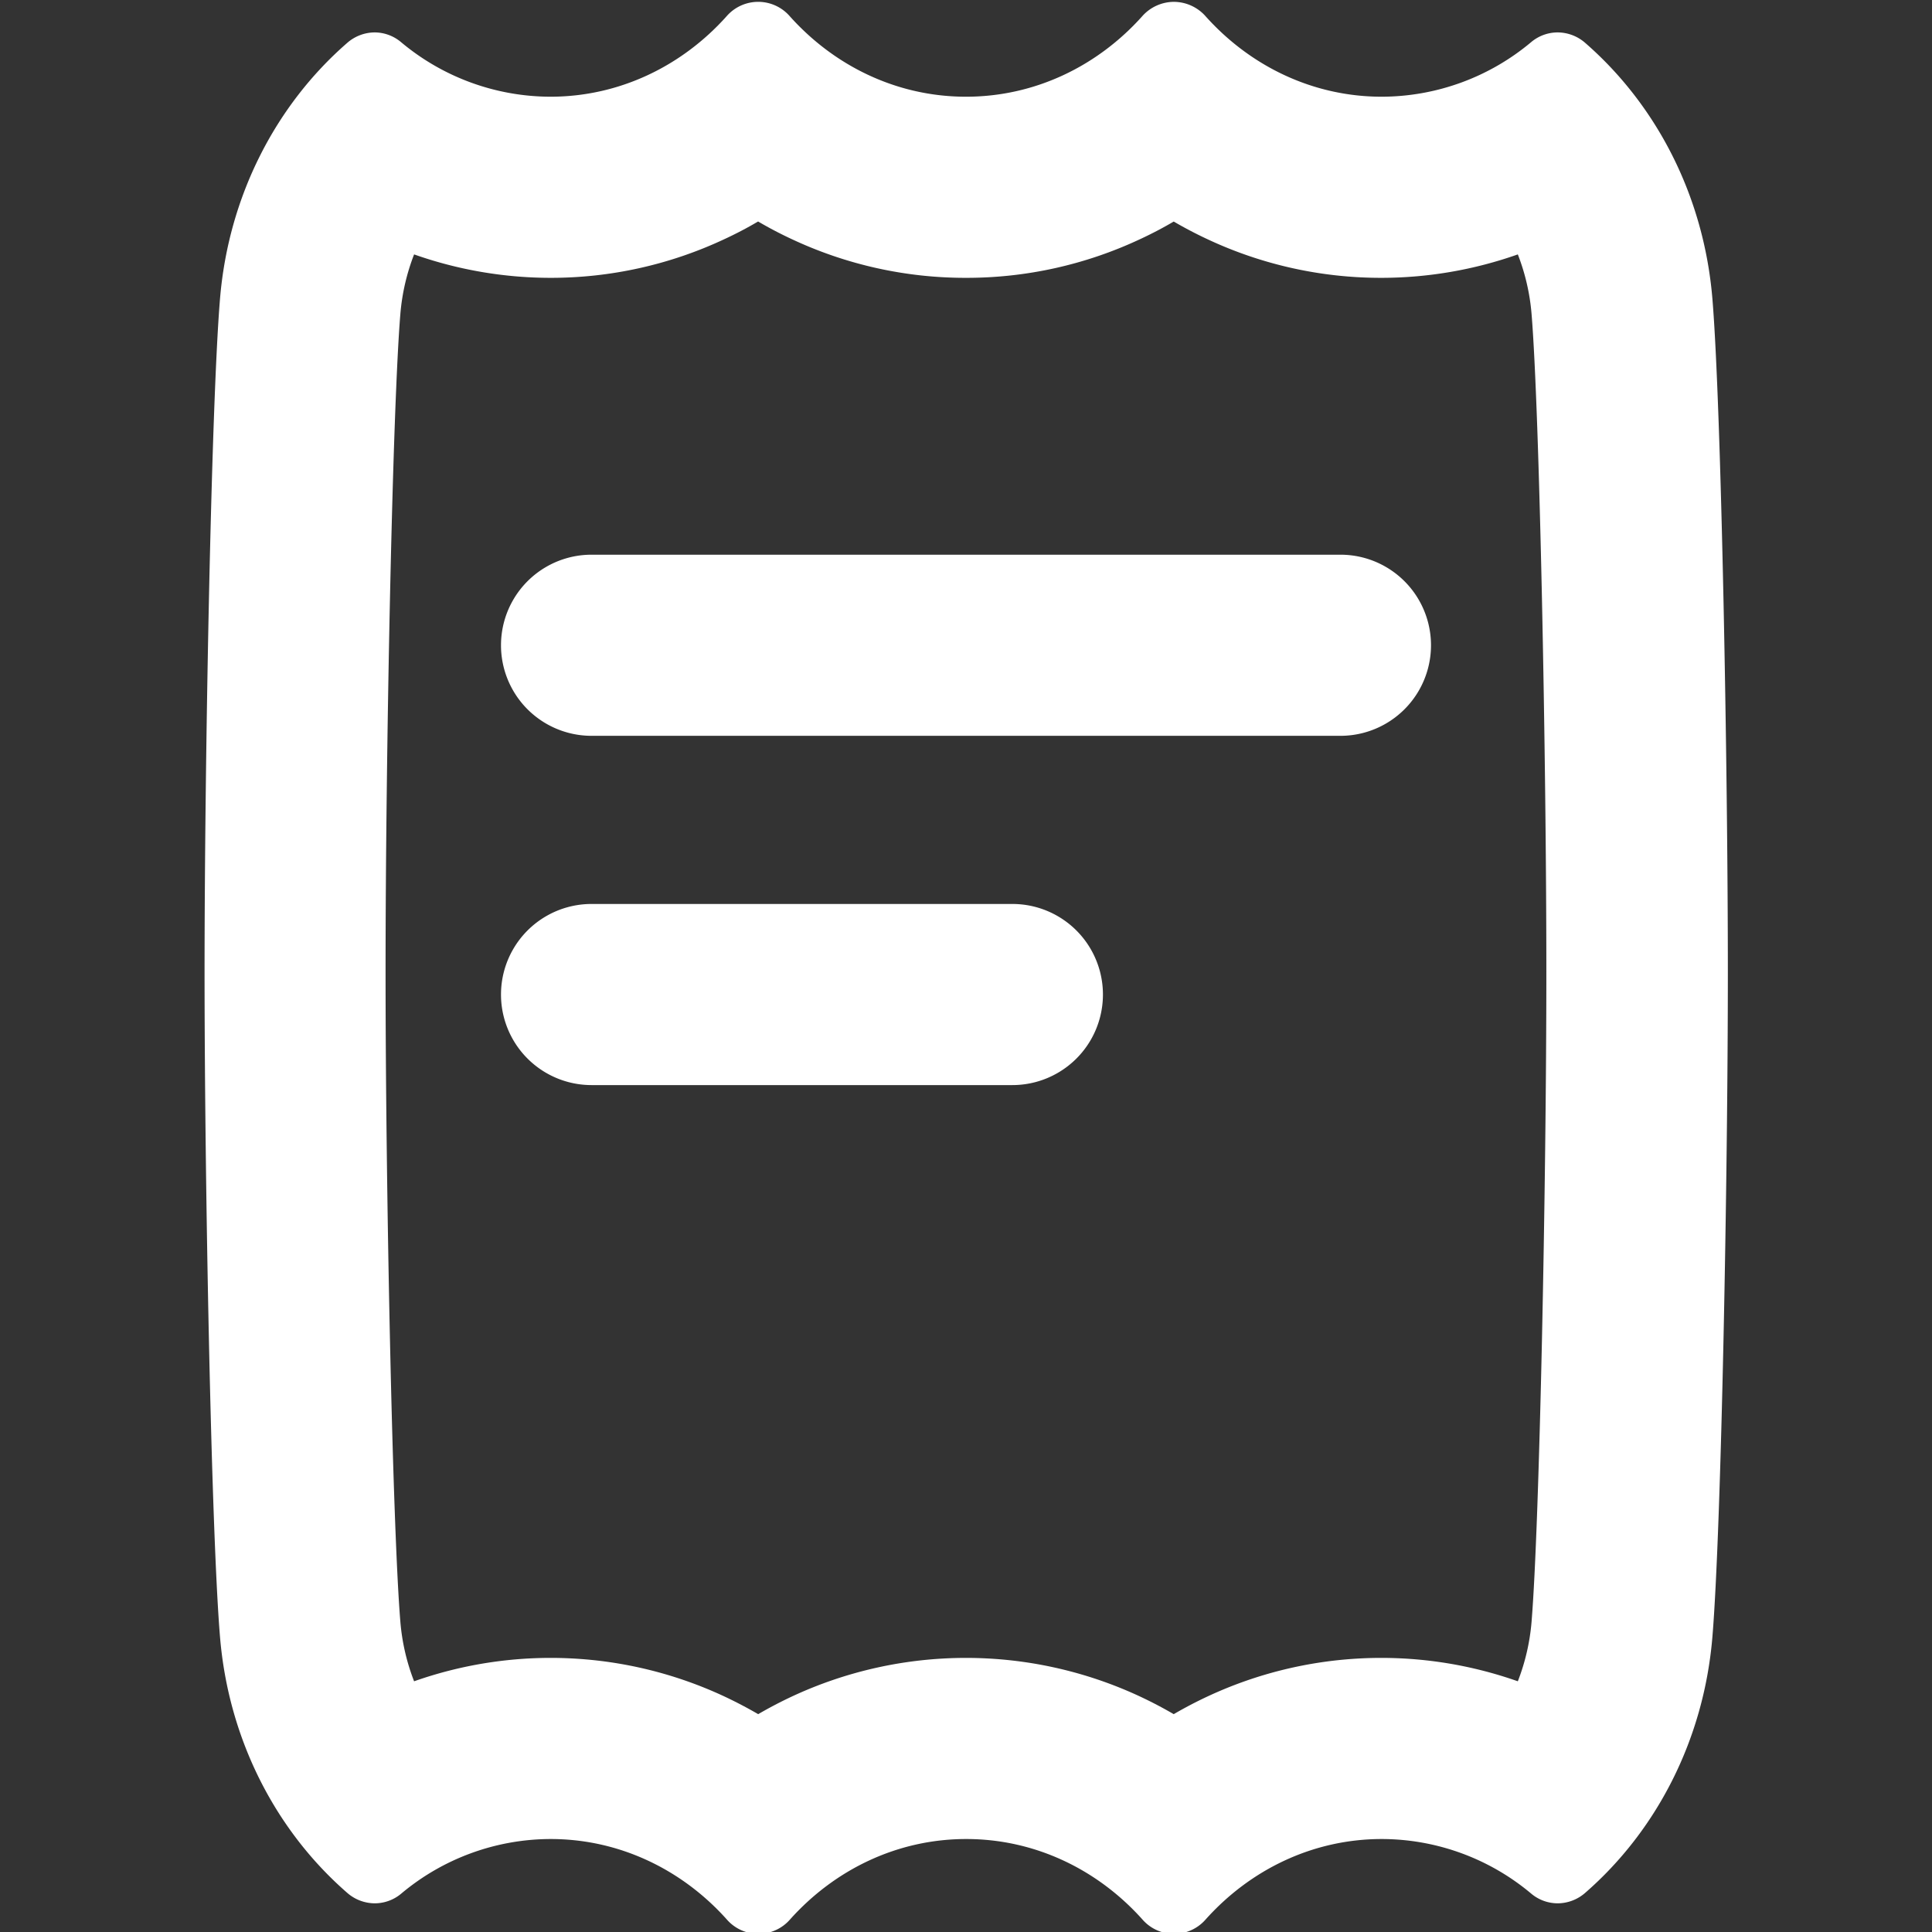
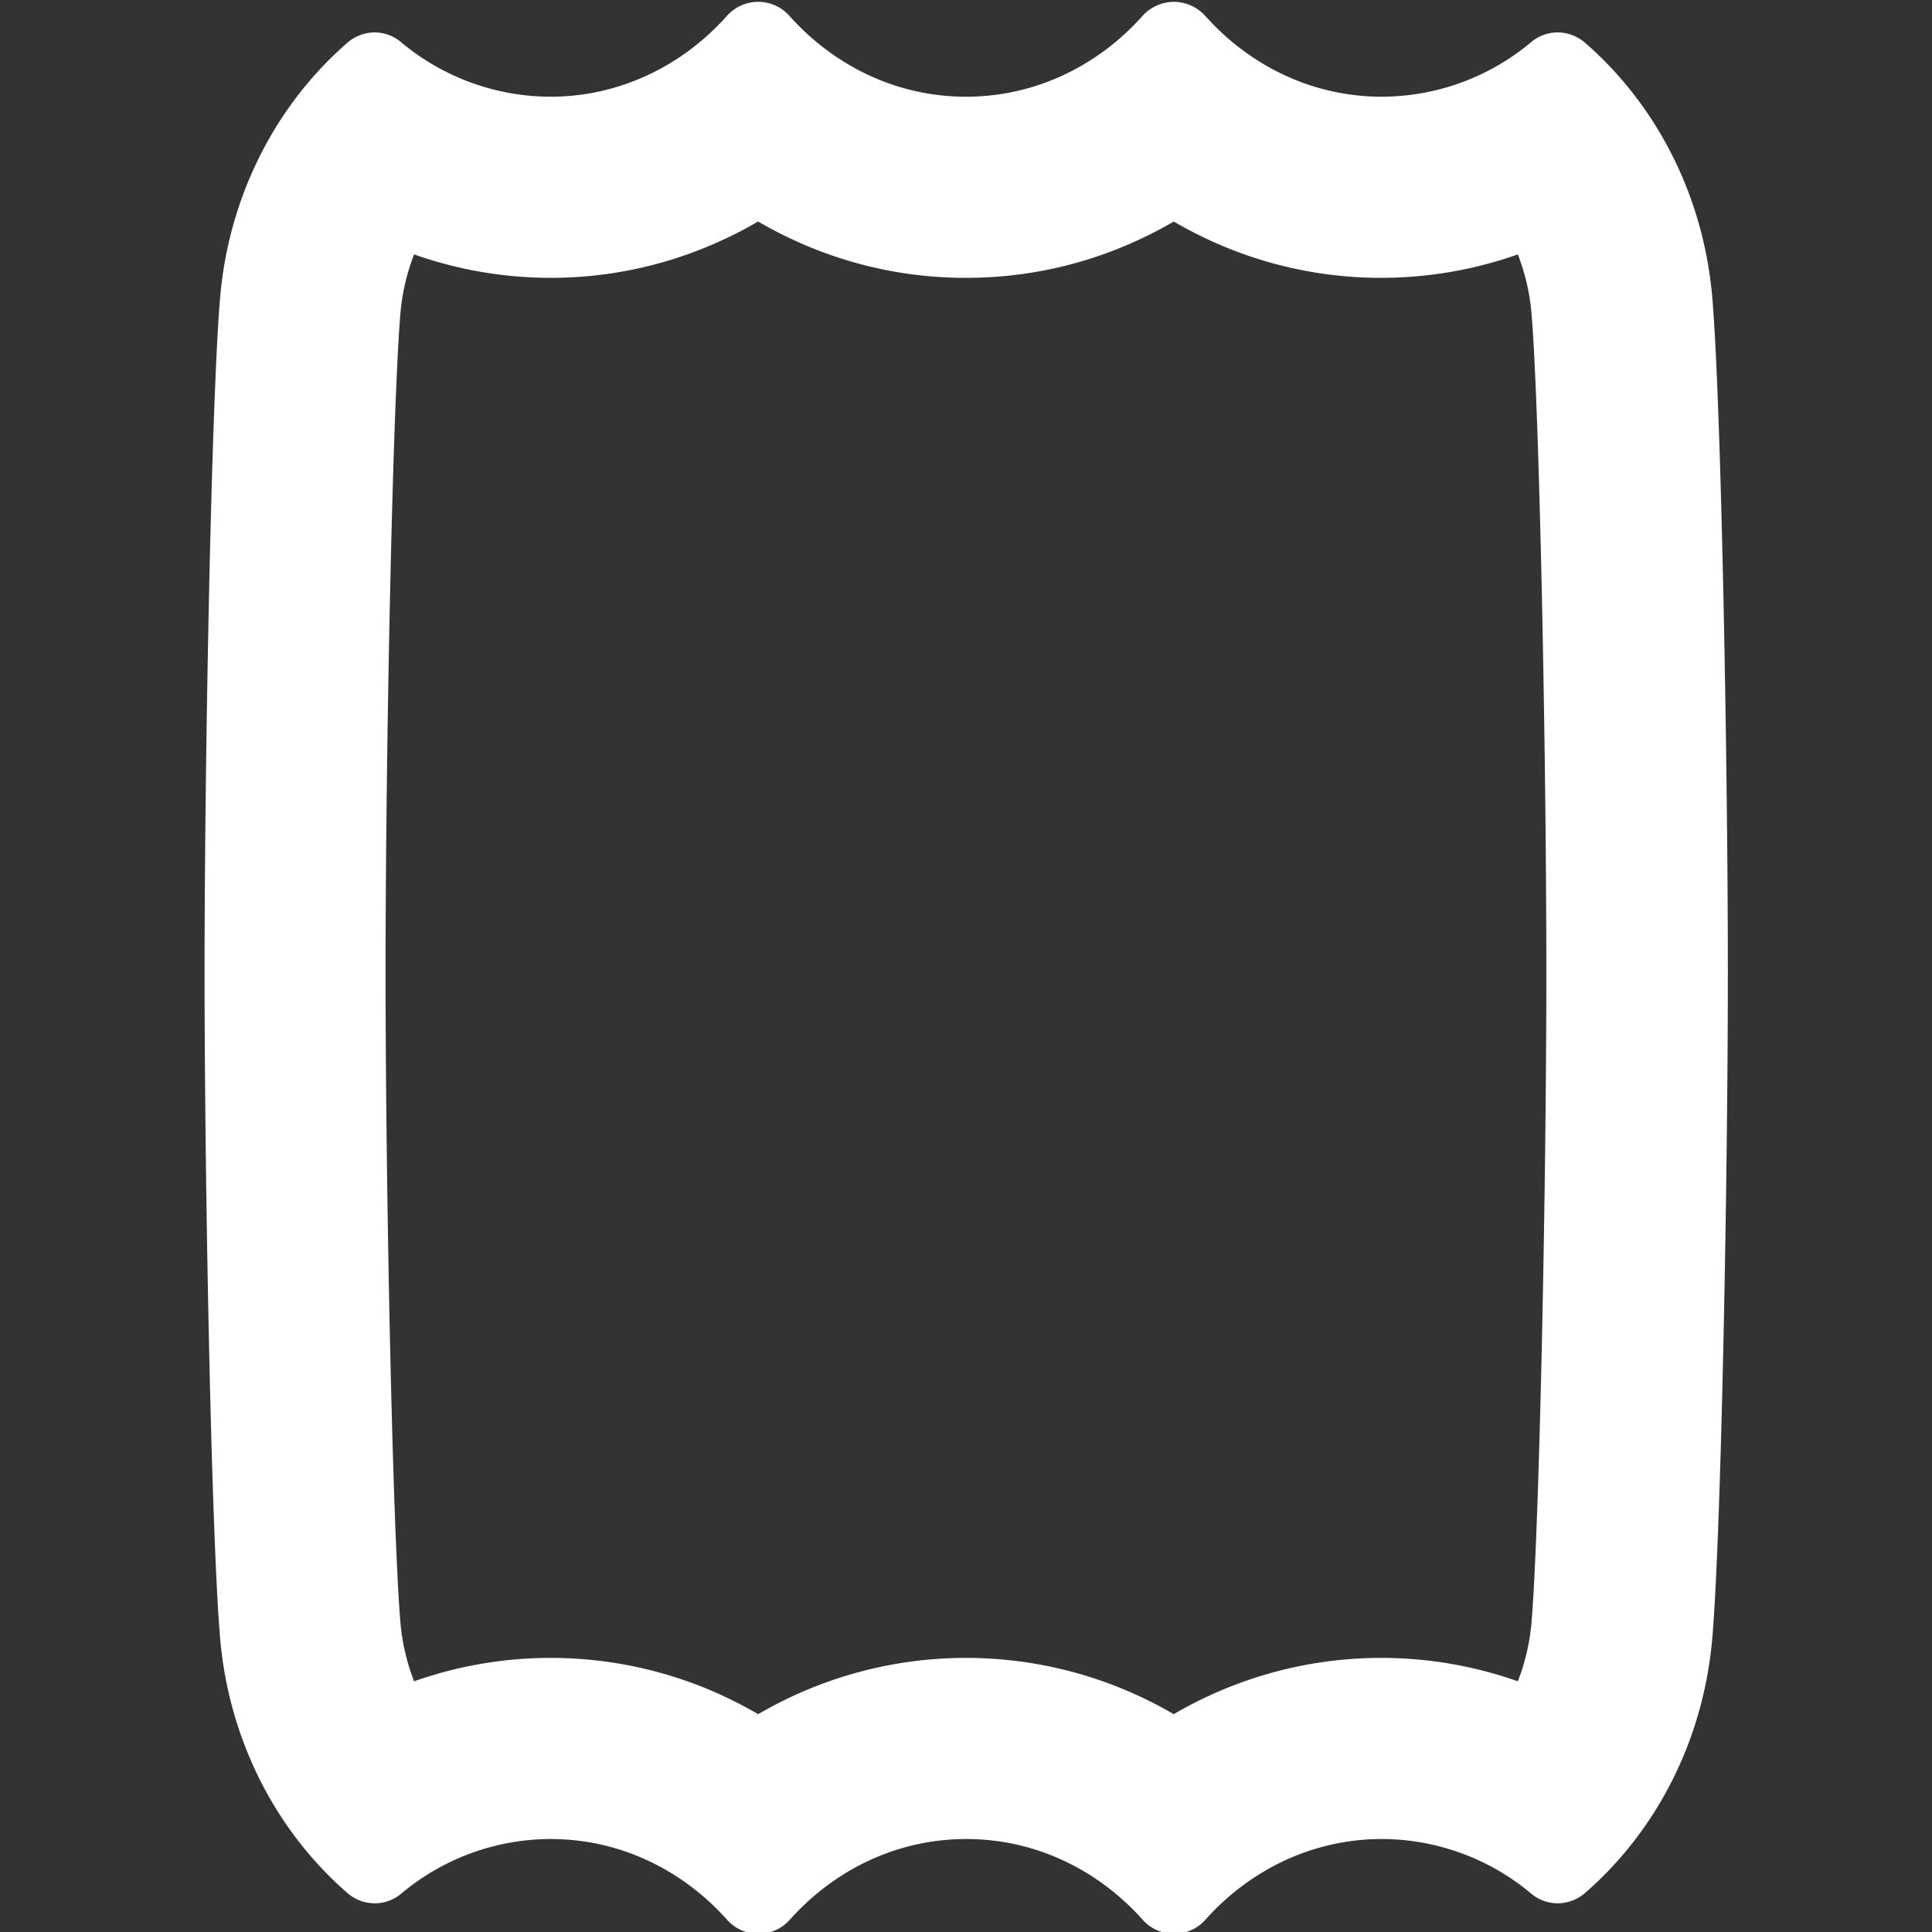
<svg xmlns="http://www.w3.org/2000/svg" width="512" height="512" x="0" y="0" viewBox="0 0 512 512" style="enable-background:new 0 0 512 512" xml:space="preserve" class="">
  <rect x="0" y="0" width="512" height="512" fill="#333333" stroke="none" />
  <g>
    <path d="m200.93 58.71q4.38 2.57 9 4.71a108.25 108.25 0 0 0 46.07 10.21 108.17 108.17 0 0 0 46.05-10.21q4.63-2.14 9-4.71 4.4 2.57 9 4.71a108.17 108.17 0 0 0 46.05 10.21 108.79 108.79 0 0 0 36.14-6.21 56.36 56.36 0 0 1 3.64 15.78c2.11 25.52 3.92 117.23 3.92 174.41 0 56.18-1.81 146.66-3.92 172.18a56.29 56.29 0 0 1 -3.64 15.77 108.78 108.78 0 0 0 -82.19 4q-4.63 2.16-9 4.71-4.38-2.55-9-4.71a109.1 109.1 0 0 0 -92.12 0q-4.62 2.16-9 4.71-4.4-2.55-9-4.71a108.78 108.78 0 0 0 -82.19-4 56.29 56.29 0 0 1 -3.64-15.77c-2.11-25.52-3.92-116-3.92-172.18 0-57.18 1.81-148.89 3.92-174.41a56.36 56.36 0 0 1 3.64-15.78 108.79 108.79 0 0 0 36.14 6.21 108.17 108.17 0 0 0 46-10.21q4.64-2.14 9-4.71m110.19-58.22a11.28 11.28 0 0 0 -8.42 3.87c-11.76 13.11-28.31 21.27-46.65 21.27s-34.89-8.16-46.65-21.27a11.09 11.09 0 0 0 -16.84 0c-11.76 13.11-28.31 21.27-46.65 21.27a61.8 61.8 0 0 1 -39.6-14.48 10.92 10.92 0 0 0 -7-2.56 11.13 11.13 0 0 0 -7.26 2.79c-18.8 16.36-31.44 40.47-33.7 67.86-2.37 28.64-4.09 124.6-4.09 178.37s1.72 147.5 4.09 176.13c2.26 27.39 14.9 51.51 33.7 67.87a11.14 11.14 0 0 0 7.32 2.79 10.92 10.92 0 0 0 7-2.56 61.74 61.74 0 0 1 39.6-14.48c18.34 0 34.89 8.16 46.65 21.27a11.11 11.11 0 0 0 16.84 0c11.76-13.11 28.31-21.27 46.65-21.27s34.89 8.16 46.65 21.27a11.11 11.11 0 0 0 16.84 0c11.76-13.11 28.31-21.27 46.65-21.27a61.74 61.74 0 0 1 39.6 14.48 10.92 10.92 0 0 0 7 2.56 11.13 11.13 0 0 0 7.31-2.79c18.8-16.36 31.44-40.48 33.7-67.87 2.37-28.63 4.09-122.35 4.09-176.13 0-53.77-1.72-149.73-4.09-178.37-2.26-27.39-14.9-51.5-33.7-67.86a11.14 11.14 0 0 0 -7.32-2.79 10.92 10.92 0 0 0 -7 2.56 61.8 61.8 0 0 1 -39.6 14.48c-18.34 0-34.89-8.16-46.65-21.27a11.28 11.28 0 0 0 -8.47-3.87z" fill="#ffffff" data-original="#000000" />
-     <path d="m355.23 195h-198.46a24 24 0 1 1 0-48h198.46a24 24 0 0 1 0 48z" fill="#ffffff" data-original="#000000" />
-     <path d="m268.29 287.56h-111.52a24 24 0 0 1 0-48h111.52a24 24 0 0 1 0 48z" fill="#ffffff" data-original="#000000" />
  </g>
</svg>